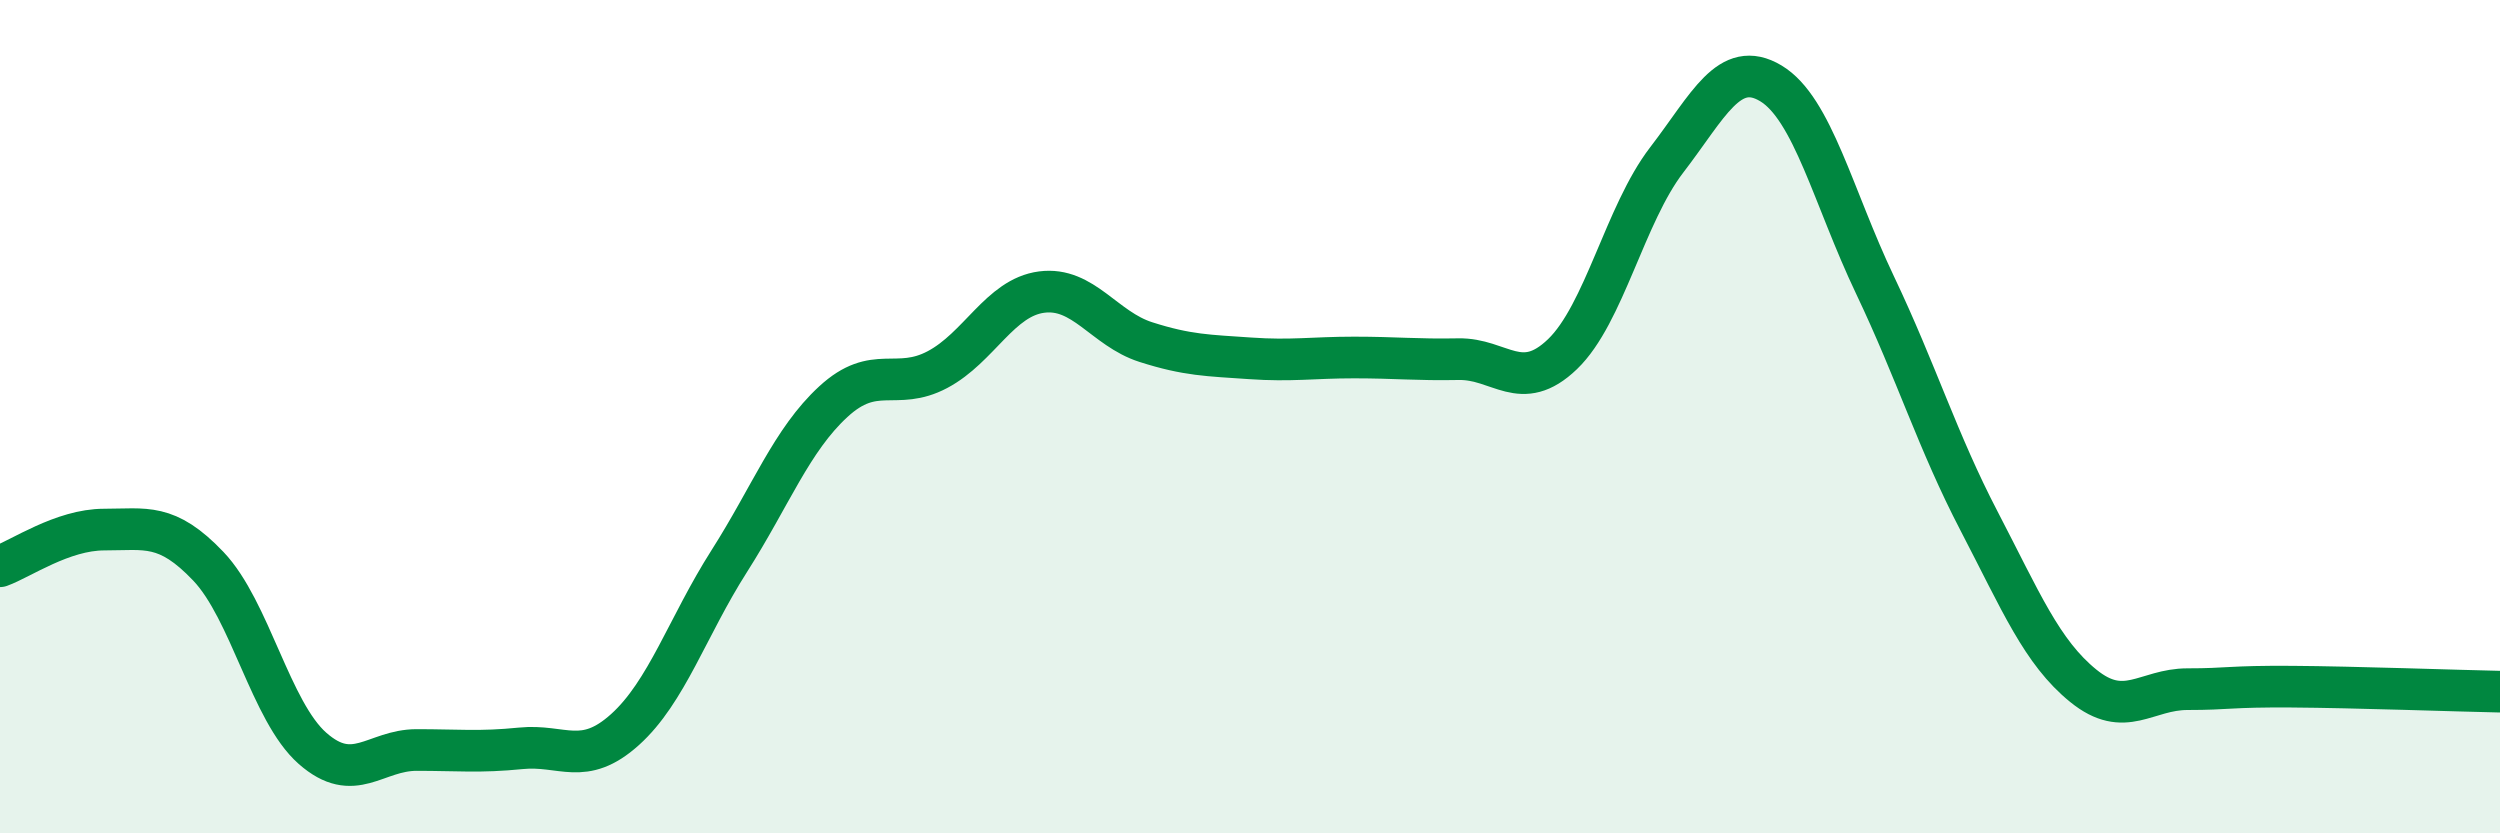
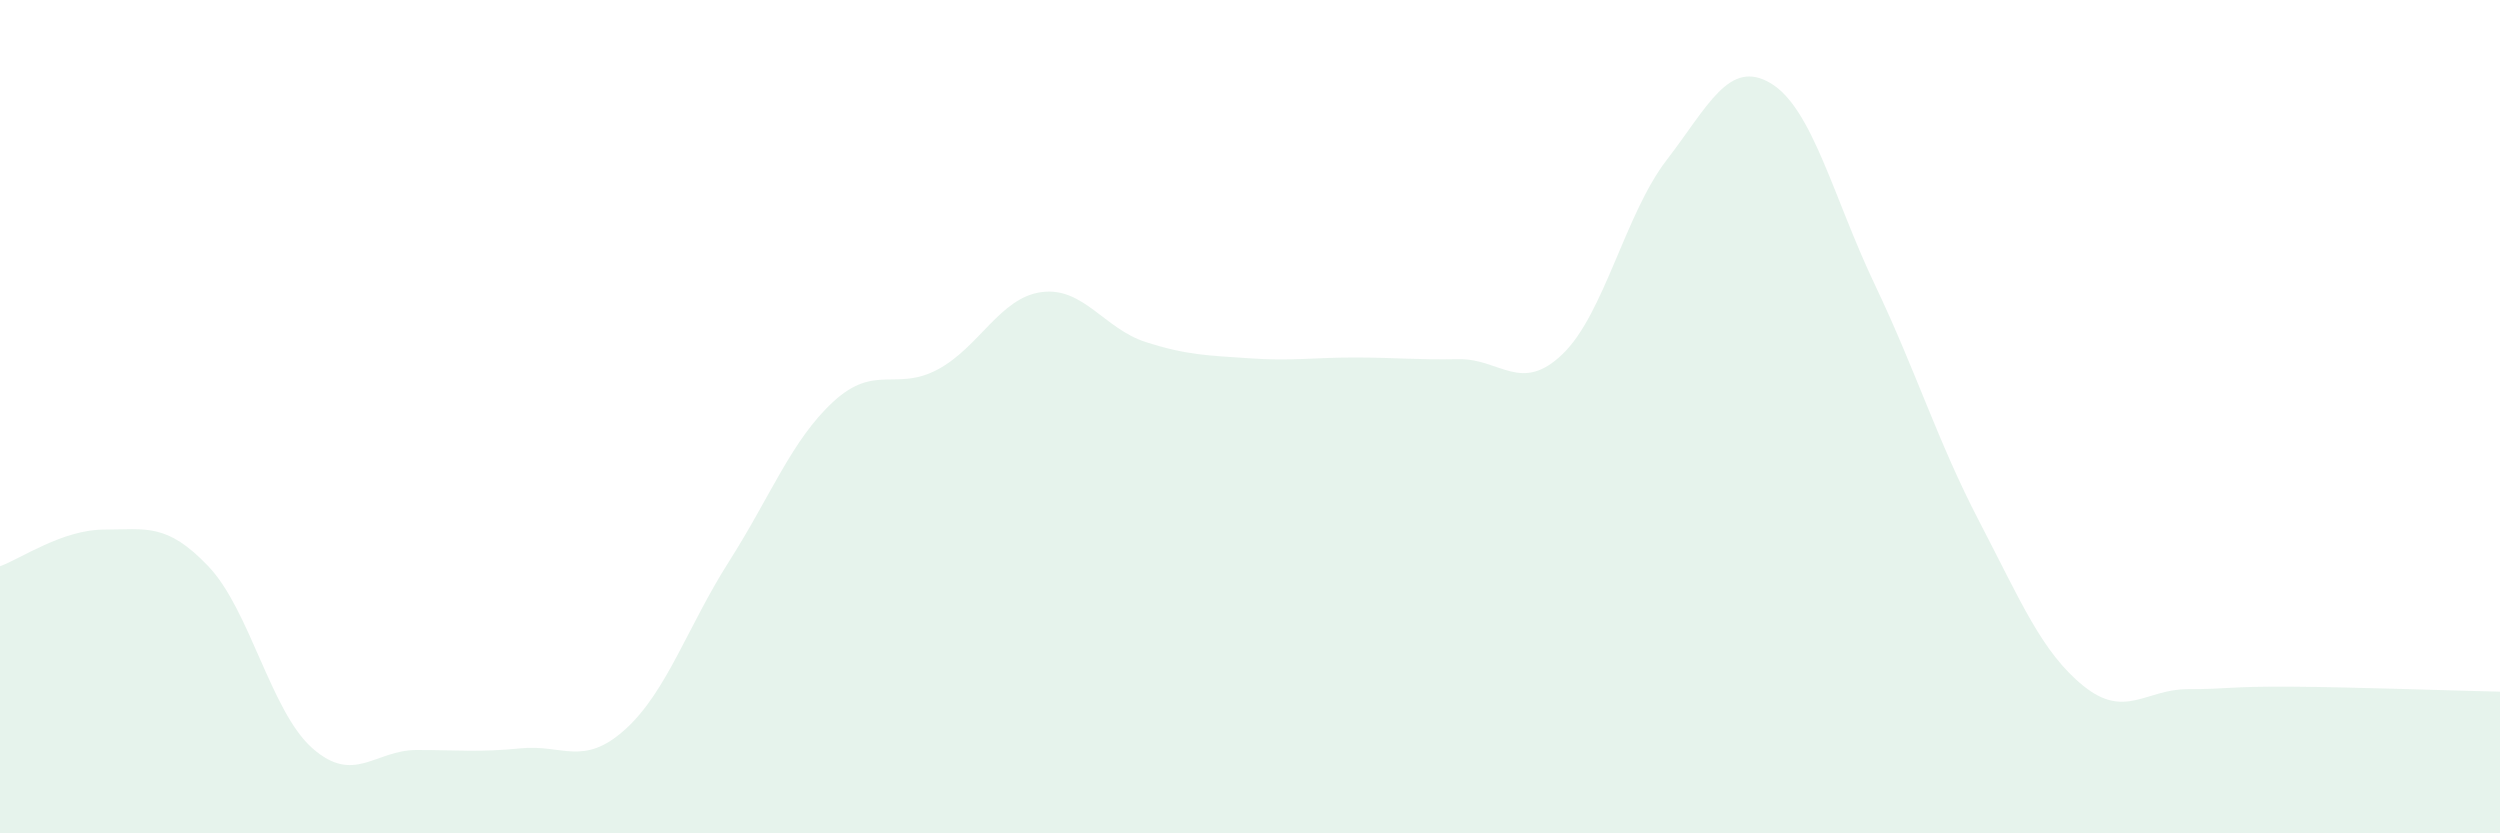
<svg xmlns="http://www.w3.org/2000/svg" width="60" height="20" viewBox="0 0 60 20">
  <path d="M 0,13.59 C 0.5,13.41 1.5,12.71 2.5,12.71 C 3.5,12.71 4,12.54 5,13.59 C 6,14.64 6.5,17.08 7.5,17.96 C 8.5,18.84 9,18 10,18 C 11,18 11.5,18.06 12.5,17.96 C 13.5,17.86 14,18.41 15,17.51 C 16,16.61 16.5,15.04 17.5,13.47 C 18.5,11.9 19,10.56 20,9.64 C 21,8.72 21.5,9.4 22.5,8.87 C 23.5,8.34 24,7.14 25,7.01 C 26,6.88 26.5,7.89 27.5,8.21 C 28.5,8.53 29,8.53 30,8.6 C 31,8.67 31.5,8.58 32.5,8.58 C 33.5,8.58 34,8.64 35,8.62 C 36,8.6 36.5,9.46 37.5,8.5 C 38.5,7.54 39,5.14 40,3.84 C 41,2.54 41.5,1.4 42.5,2 C 43.5,2.6 44,4.74 45,6.84 C 46,8.94 46.5,10.59 47.5,12.51 C 48.5,14.43 49,15.65 50,16.46 C 51,17.27 51.5,16.54 52.5,16.54 C 53.5,16.54 53.5,16.47 55,16.48 C 56.5,16.49 59,16.58 60,16.6L60 20L0 20Z" fill="#008740" opacity="0.1" stroke-linecap="round" stroke-linejoin="round" />
-   <path d="M 0,13.59 C 0.5,13.41 1.5,12.71 2.5,12.71 C 3.5,12.71 4,12.54 5,13.59 C 6,14.64 6.5,17.08 7.5,17.96 C 8.5,18.84 9,18 10,18 C 11,18 11.5,18.06 12.5,17.96 C 13.5,17.86 14,18.41 15,17.51 C 16,16.61 16.5,15.04 17.5,13.47 C 18.5,11.9 19,10.56 20,9.64 C 21,8.72 21.5,9.4 22.5,8.87 C 23.5,8.34 24,7.14 25,7.01 C 26,6.88 26.5,7.89 27.5,8.21 C 28.5,8.53 29,8.53 30,8.6 C 31,8.67 31.5,8.58 32.5,8.58 C 33.5,8.58 34,8.64 35,8.62 C 36,8.6 36.5,9.46 37.5,8.5 C 38.5,7.54 39,5.14 40,3.84 C 41,2.54 41.5,1.4 42.5,2 C 43.5,2.6 44,4.74 45,6.84 C 46,8.94 46.5,10.59 47.5,12.51 C 48.5,14.43 49,15.65 50,16.46 C 51,17.27 51.5,16.54 52.5,16.54 C 53.5,16.54 53.5,16.47 55,16.48 C 56.5,16.49 59,16.58 60,16.6" stroke="#008740" stroke-width="1" fill="none" stroke-linecap="round" stroke-linejoin="round" />
</svg>